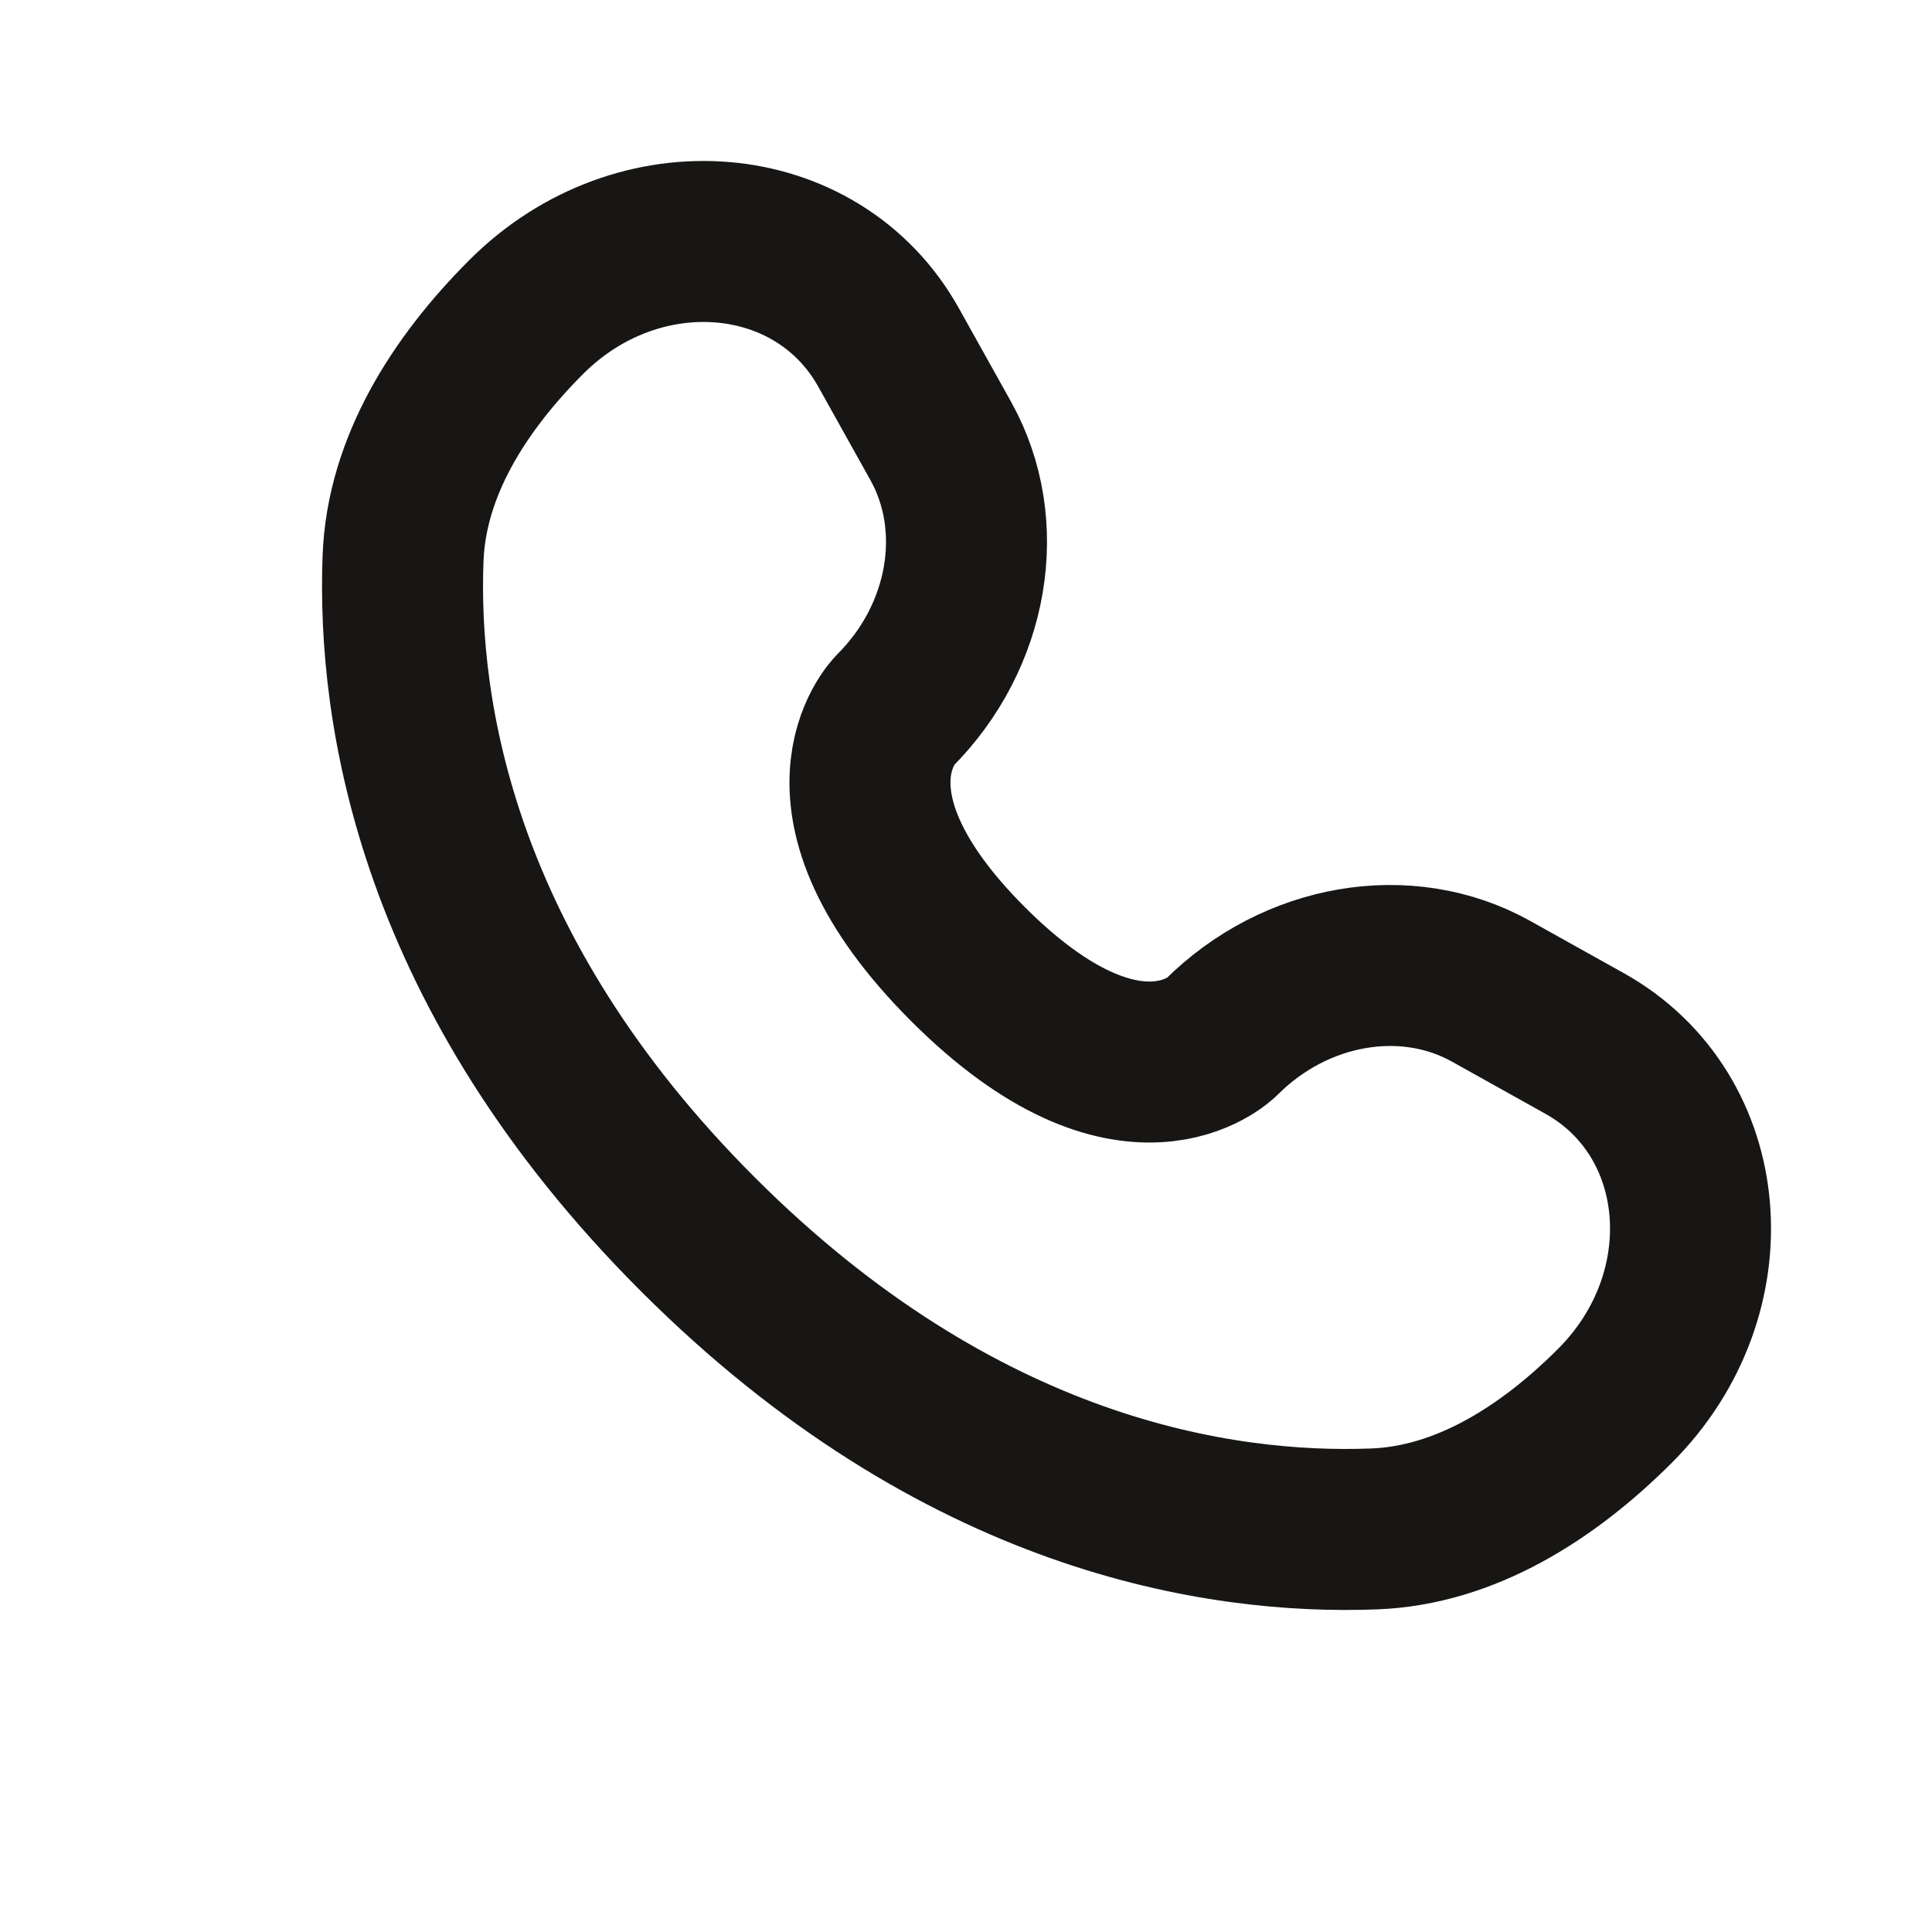
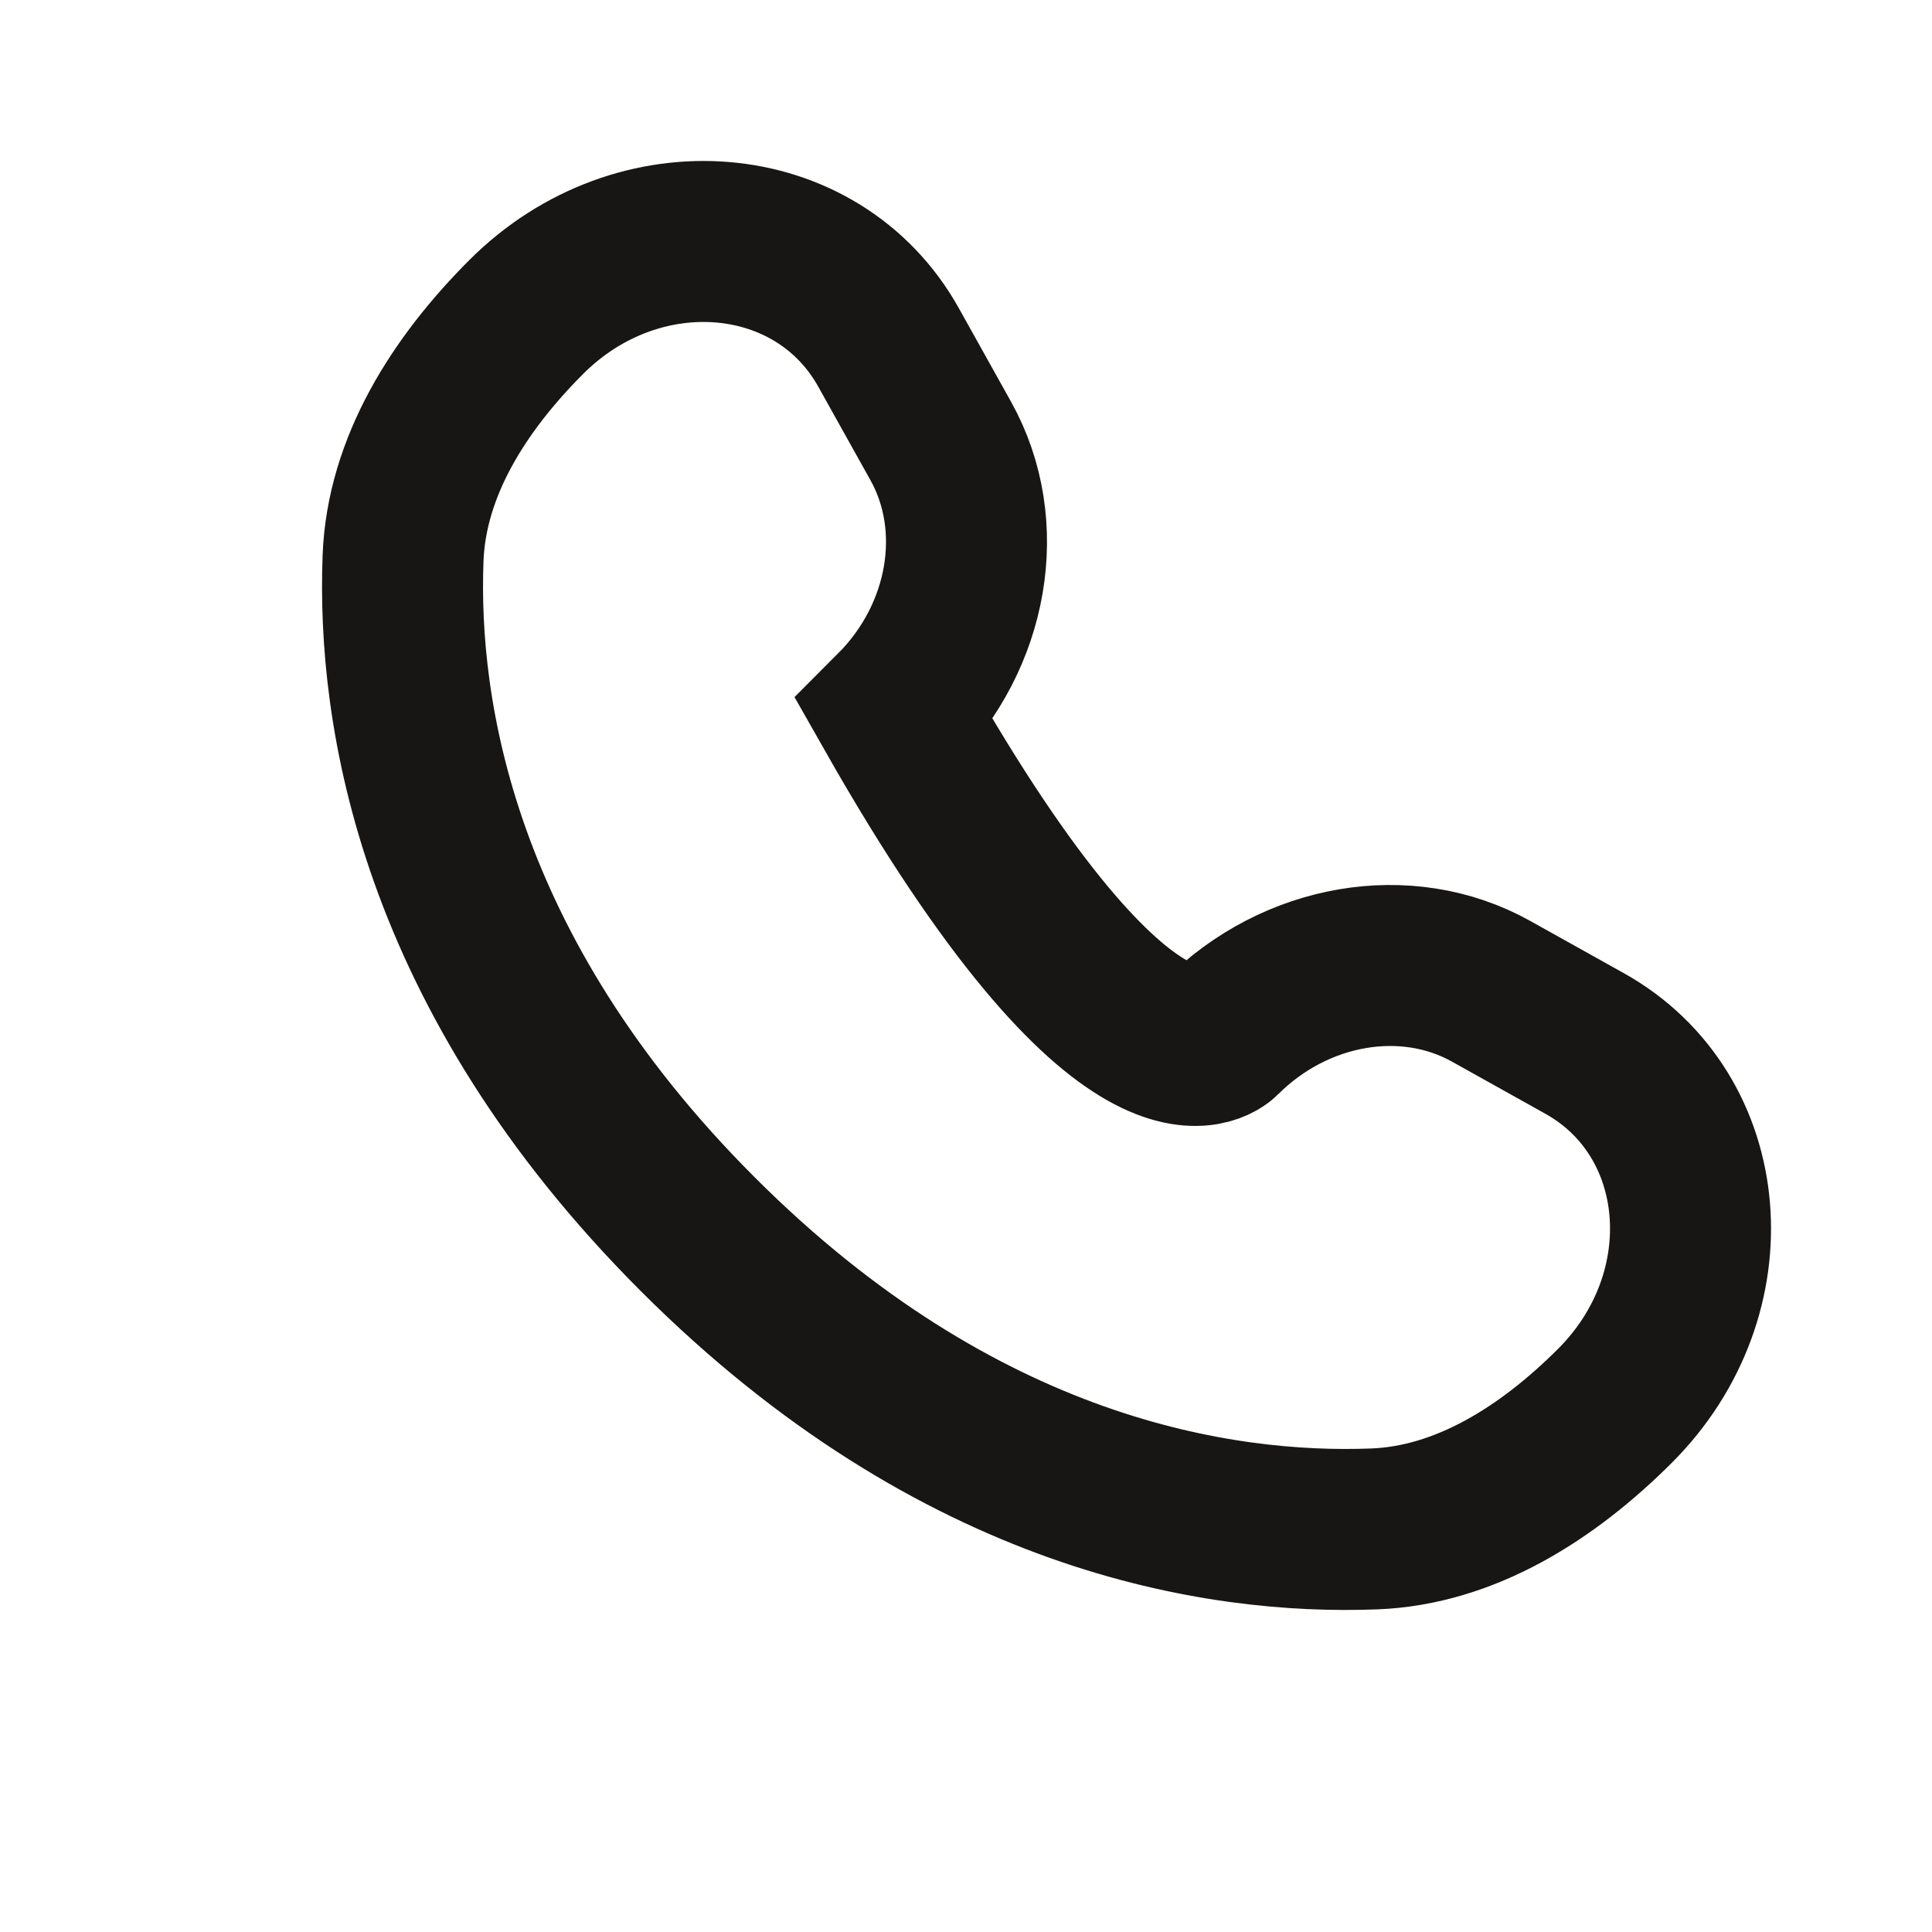
<svg xmlns="http://www.w3.org/2000/svg" width="24" height="24" viewBox="0 0 24 24" fill="none">
-   <path d="M11.038 4.316L11.687 5.479C12.272 6.529 12.037 7.905 11.115 8.828C11.115 8.828 9.996 9.947 12.024 11.976C14.053 14.004 15.172 12.885 15.172 12.885C16.095 11.963 17.471 11.728 18.521 12.313L19.684 12.962C21.269 13.847 21.456 16.069 20.063 17.462C19.226 18.299 18.2 18.951 17.067 18.993C15.159 19.066 11.918 18.583 8.668 15.332C5.417 12.082 4.934 8.841 5.007 6.933C5.05 5.8 5.701 4.774 6.538 3.937C7.931 2.544 10.153 2.731 11.038 4.316Z" stroke="#171614" stroke-width="2" stroke-linecap="round" />
+   <path d="M11.038 4.316L11.687 5.479C12.272 6.529 12.037 7.905 11.115 8.828C14.053 14.004 15.172 12.885 15.172 12.885C16.095 11.963 17.471 11.728 18.521 12.313L19.684 12.962C21.269 13.847 21.456 16.069 20.063 17.462C19.226 18.299 18.2 18.951 17.067 18.993C15.159 19.066 11.918 18.583 8.668 15.332C5.417 12.082 4.934 8.841 5.007 6.933C5.05 5.8 5.701 4.774 6.538 3.937C7.931 2.544 10.153 2.731 11.038 4.316Z" stroke="#171614" stroke-width="2" stroke-linecap="round" />
</svg>